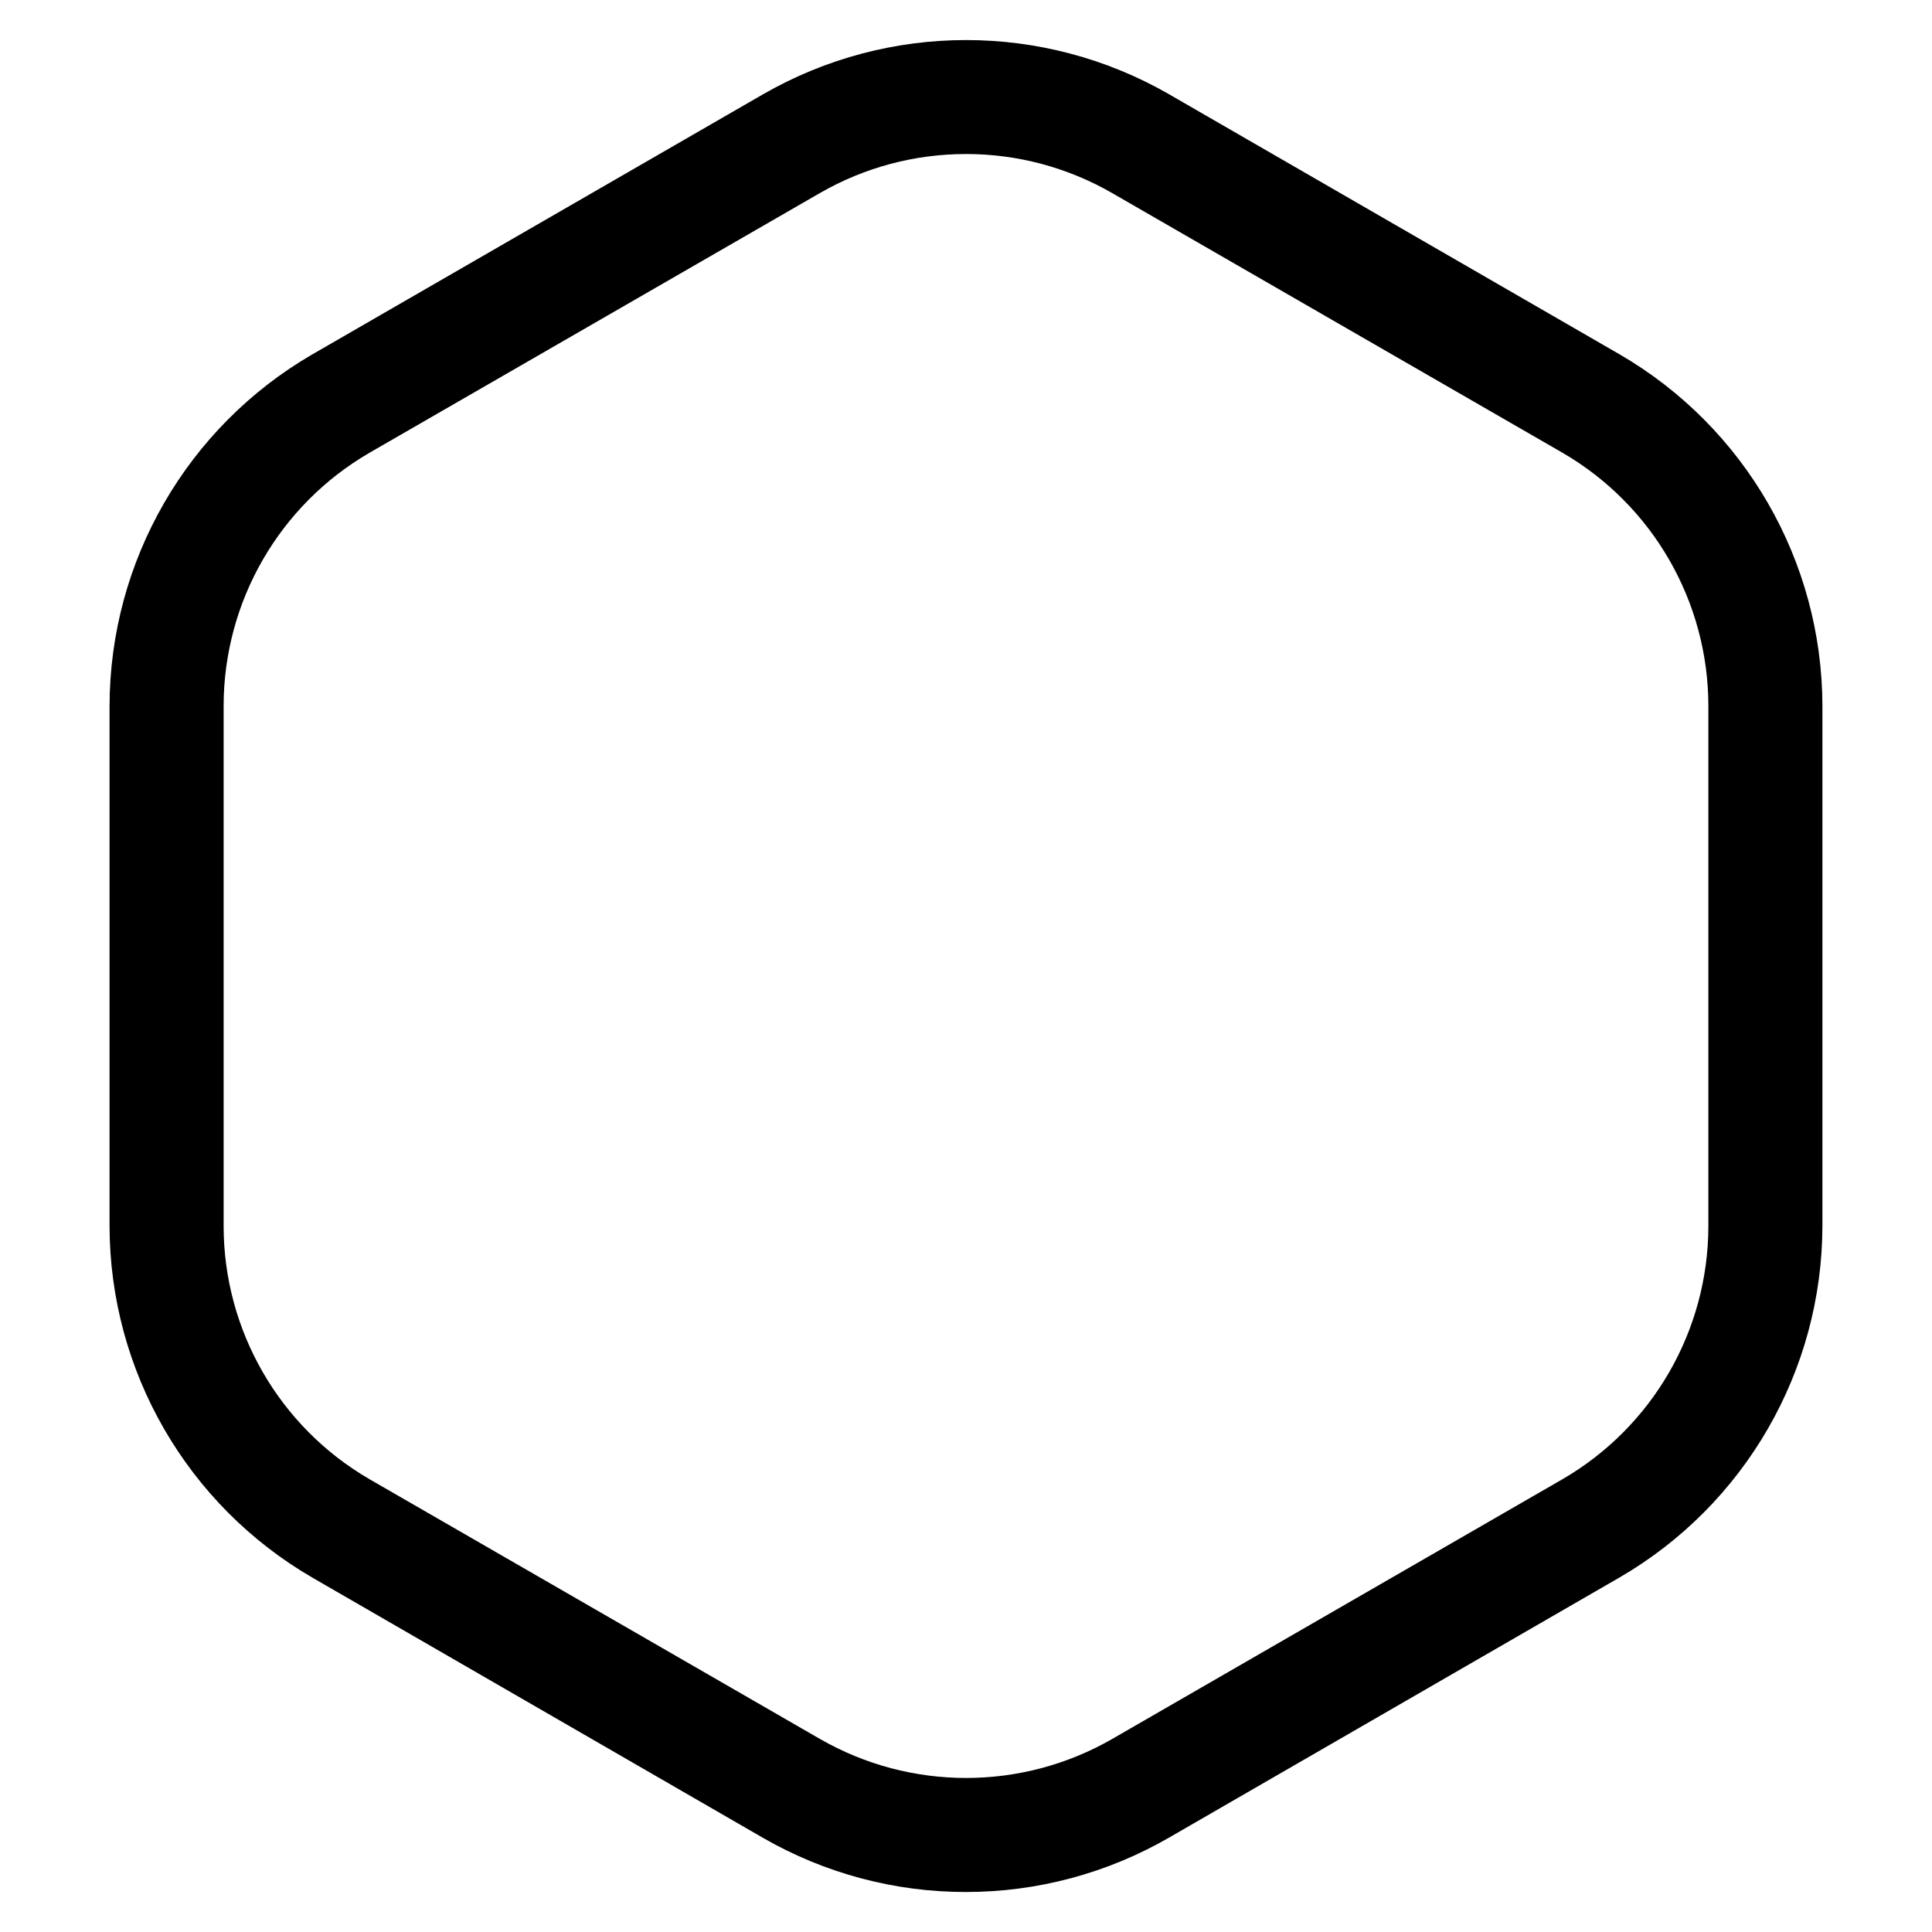
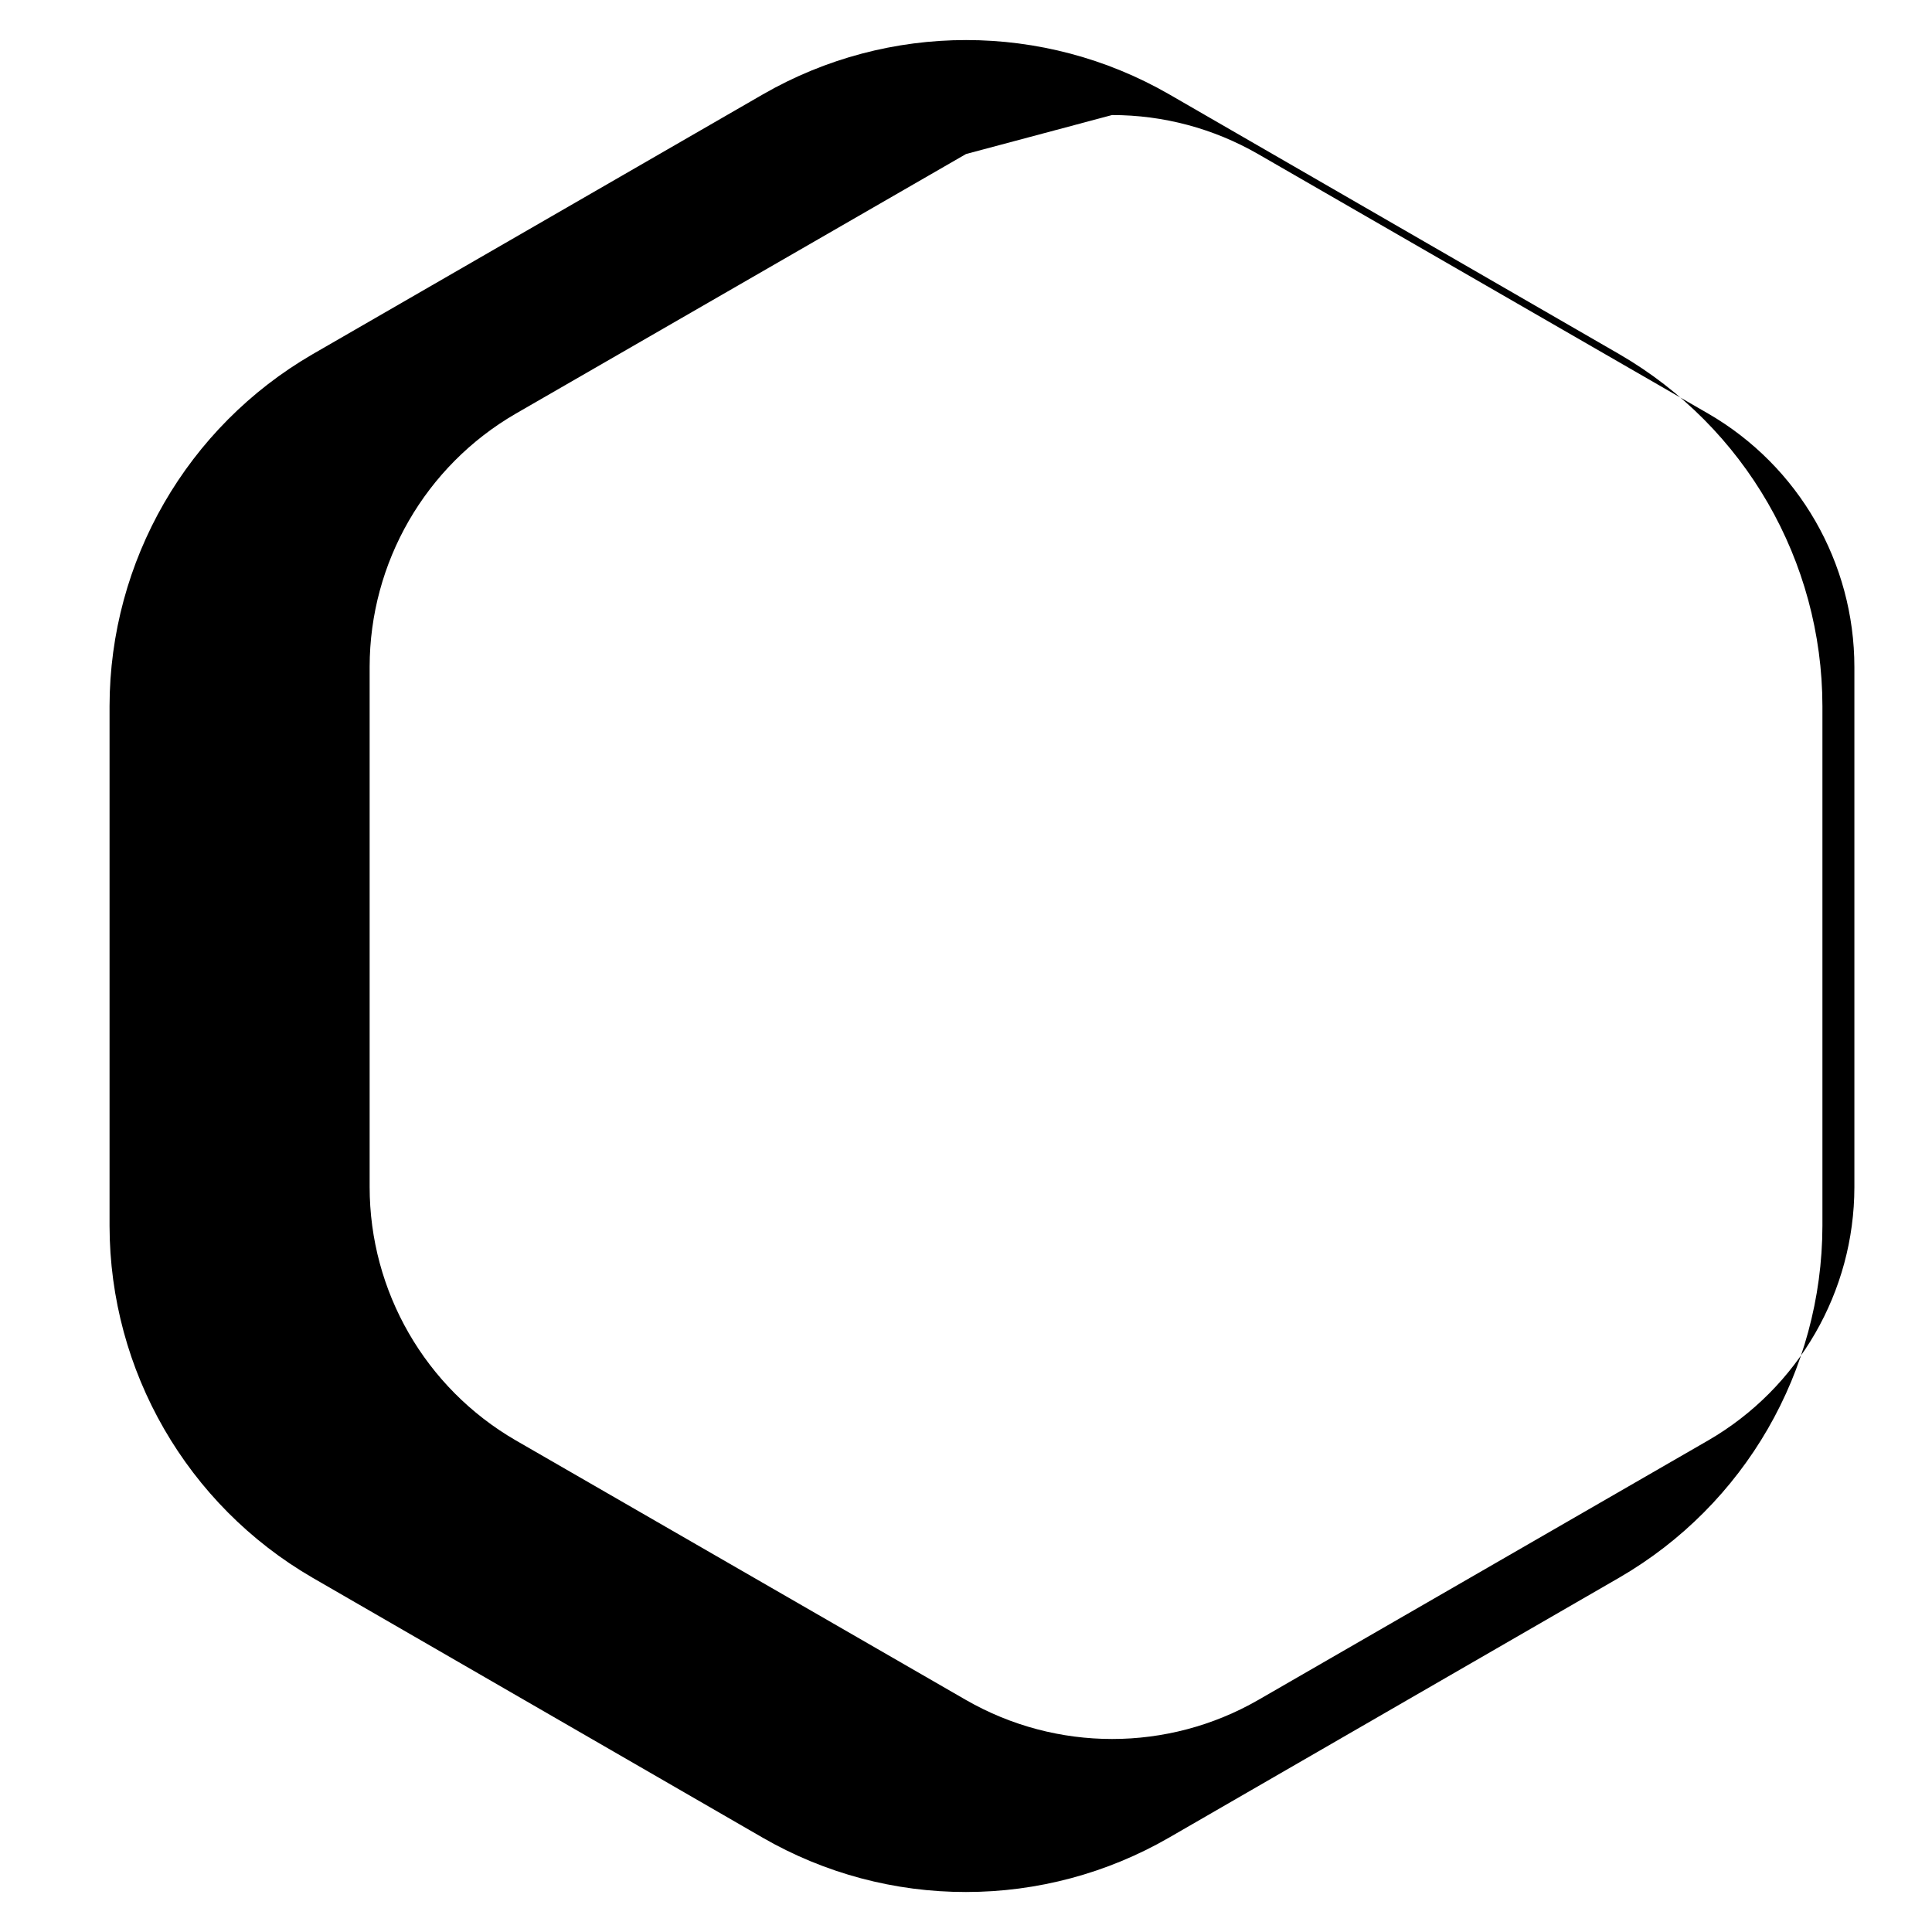
<svg xmlns="http://www.w3.org/2000/svg" fill="#000000" width="800px" height="800px" version="1.1" viewBox="144 144 512 512">
-   <path d="m400 645.4c-18.887 0.023-37.445-4.93-53.809-14.355l-119.35-68.922c-33.262-19.289-53.758-54.809-53.809-93.254v-137.74c0.051-38.449 20.547-73.969 53.809-93.258l119.35-68.871c33.324-19.18 74.34-19.18 107.66 0l119.3 68.871c33.262 19.289 53.758 54.809 53.809 93.258v137.74c-0.07 38.43-20.562 73.926-53.809 93.203l-119.35 68.922c-16.359 9.438-34.918 14.41-53.805 14.406zm0-460.58c-13.582-0.012-26.926 3.551-38.695 10.328l-119.35 68.82c-23.918 13.871-38.656 39.41-38.691 67.059v137.84c0 27.68 14.742 53.27 38.691 67.156l119.35 68.82c23.973 13.781 53.465 13.781 77.438 0l119.3-68.82c23.918-13.867 38.656-39.41 38.691-67.059v-137.84c0-27.684-14.742-53.273-38.691-67.16l-119.35-68.82c-11.77-6.773-25.113-10.336-38.691-10.328z" />
+   <path d="m400 645.4c-18.887 0.023-37.445-4.93-53.809-14.355l-119.35-68.922c-33.262-19.289-53.758-54.809-53.809-93.254v-137.74c0.051-38.449 20.547-73.969 53.809-93.258l119.35-68.871c33.324-19.18 74.34-19.18 107.66 0l119.3 68.871c33.262 19.289 53.758 54.809 53.809 93.258v137.74c-0.07 38.43-20.562 73.926-53.809 93.203l-119.35 68.922c-16.359 9.438-34.918 14.41-53.805 14.406zm0-460.58l-119.35 68.82c-23.918 13.871-38.656 39.41-38.691 67.059v137.84c0 27.68 14.742 53.27 38.691 67.156l119.35 68.82c23.973 13.781 53.465 13.781 77.438 0l119.3-68.82c23.918-13.867 38.656-39.41 38.691-67.059v-137.84c0-27.684-14.742-53.273-38.691-67.16l-119.35-68.82c-11.77-6.773-25.113-10.336-38.691-10.328z" />
</svg>